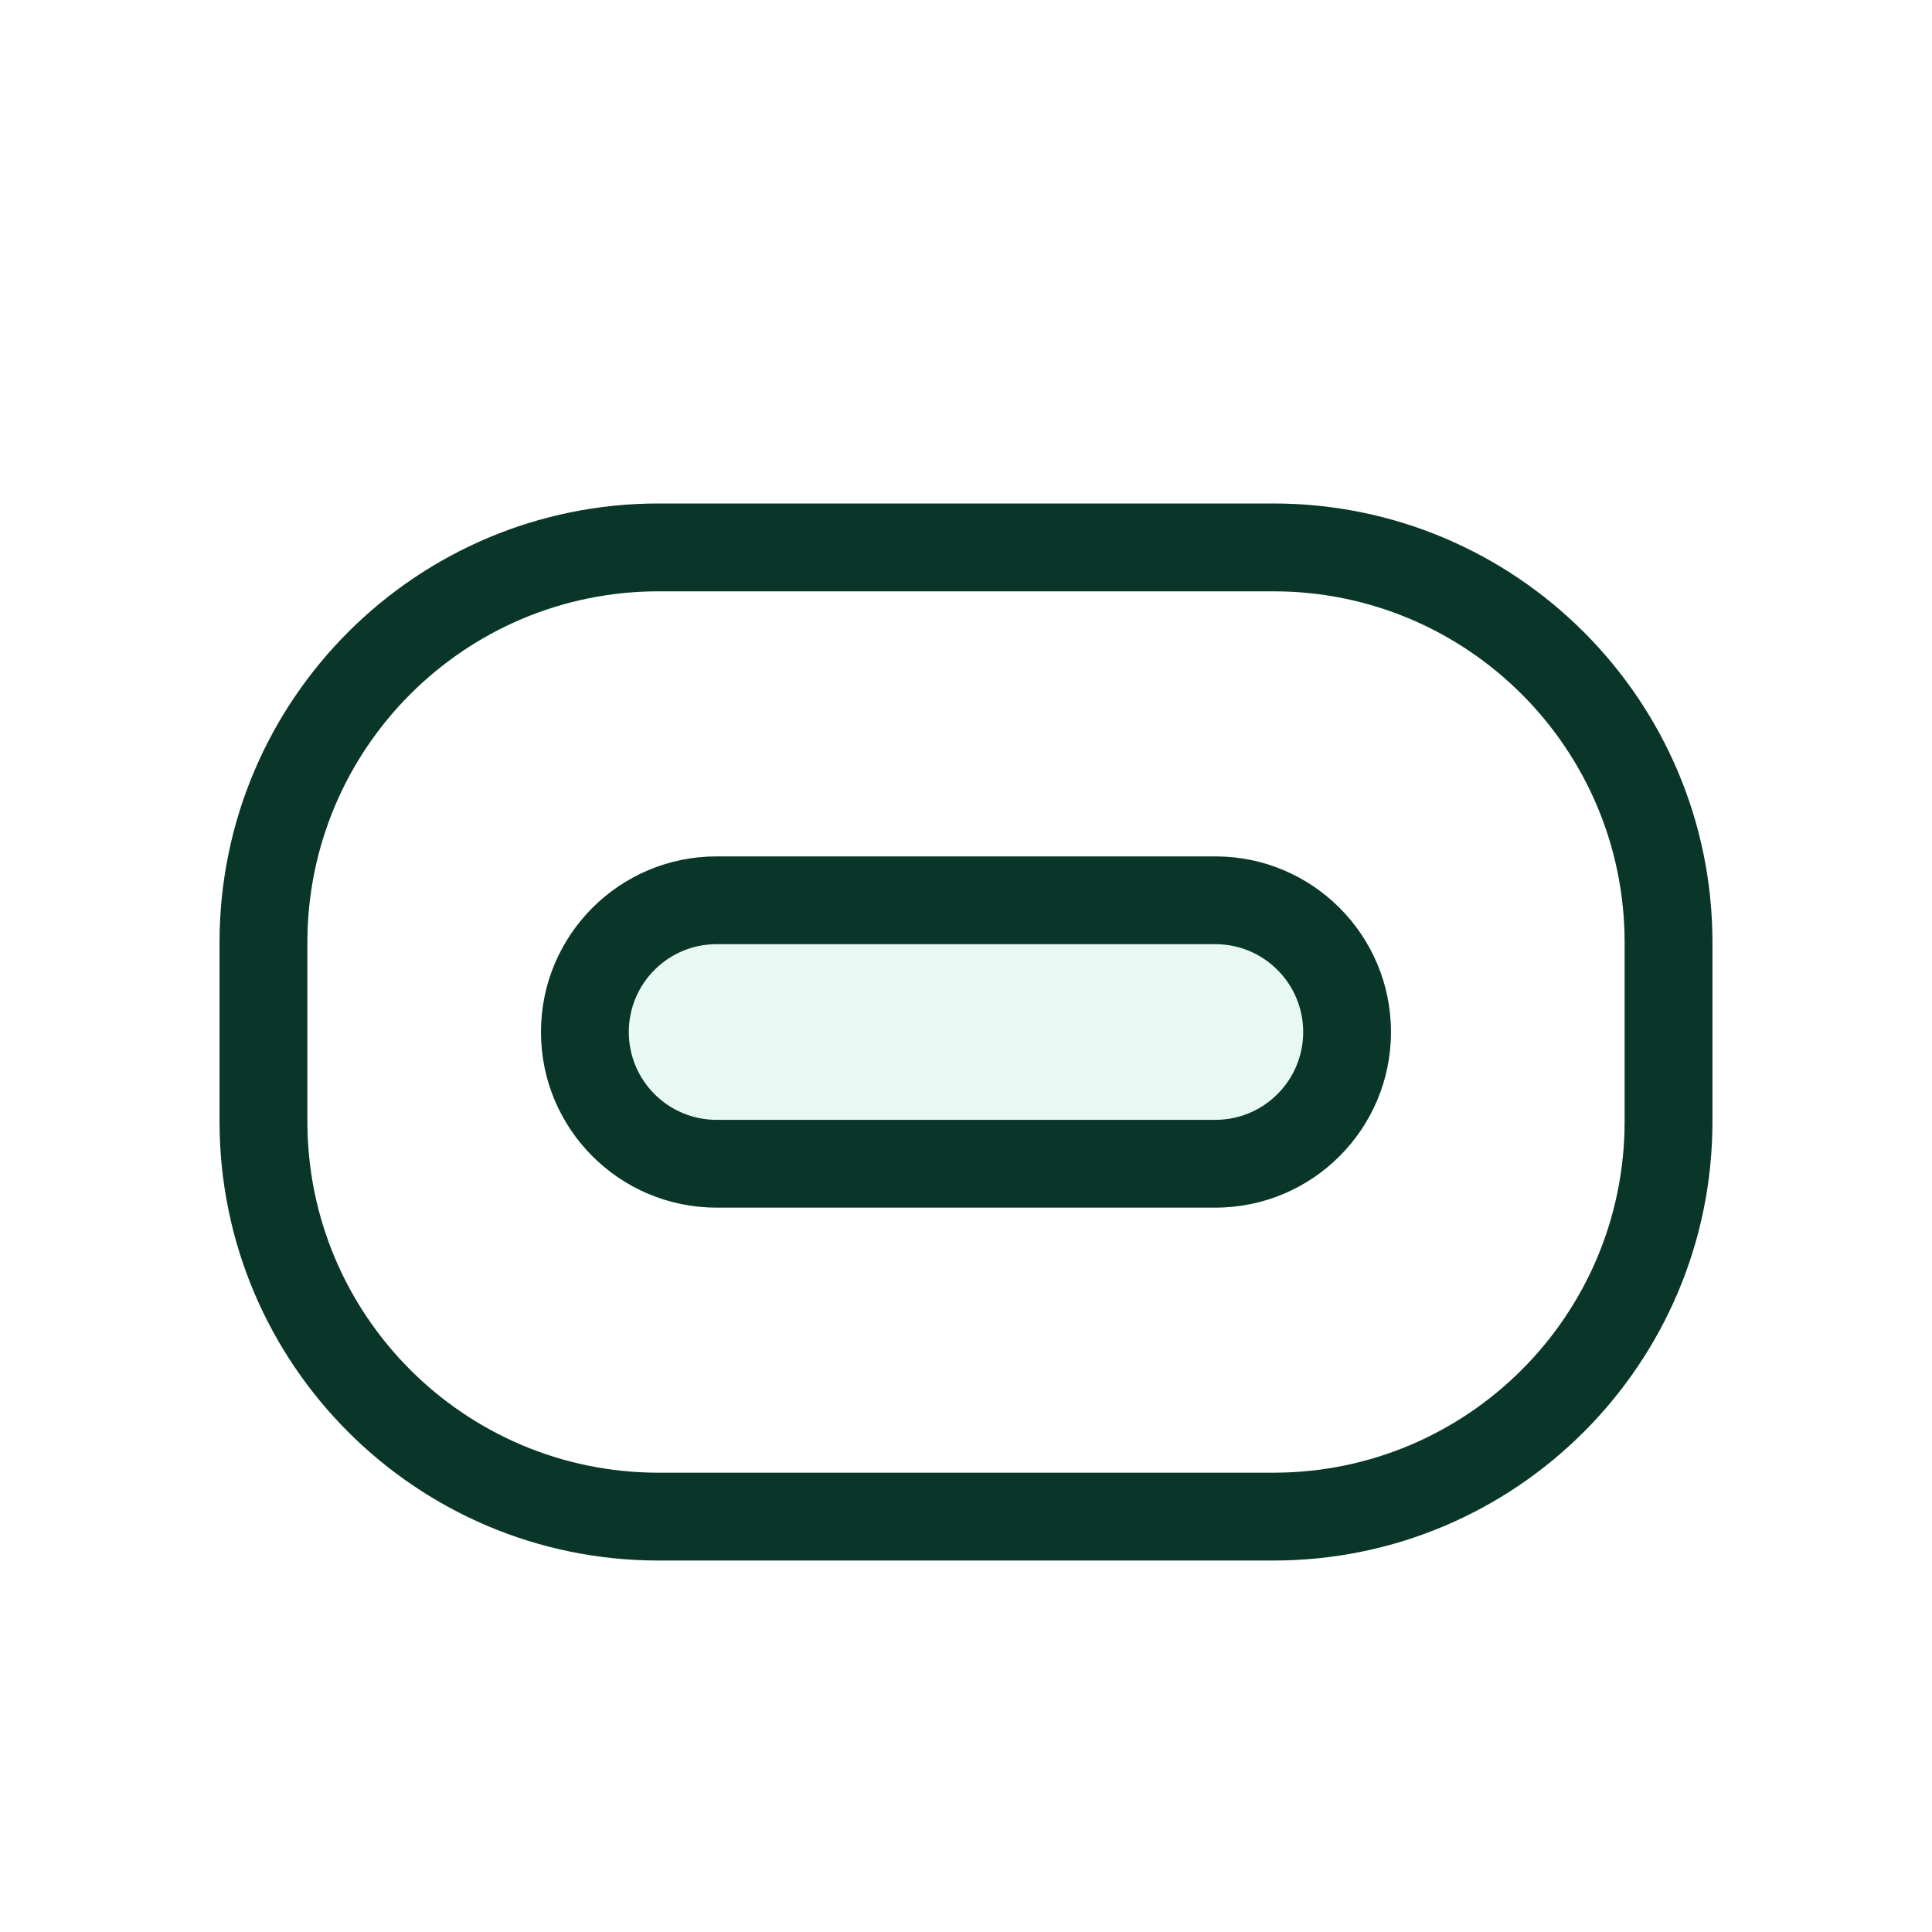
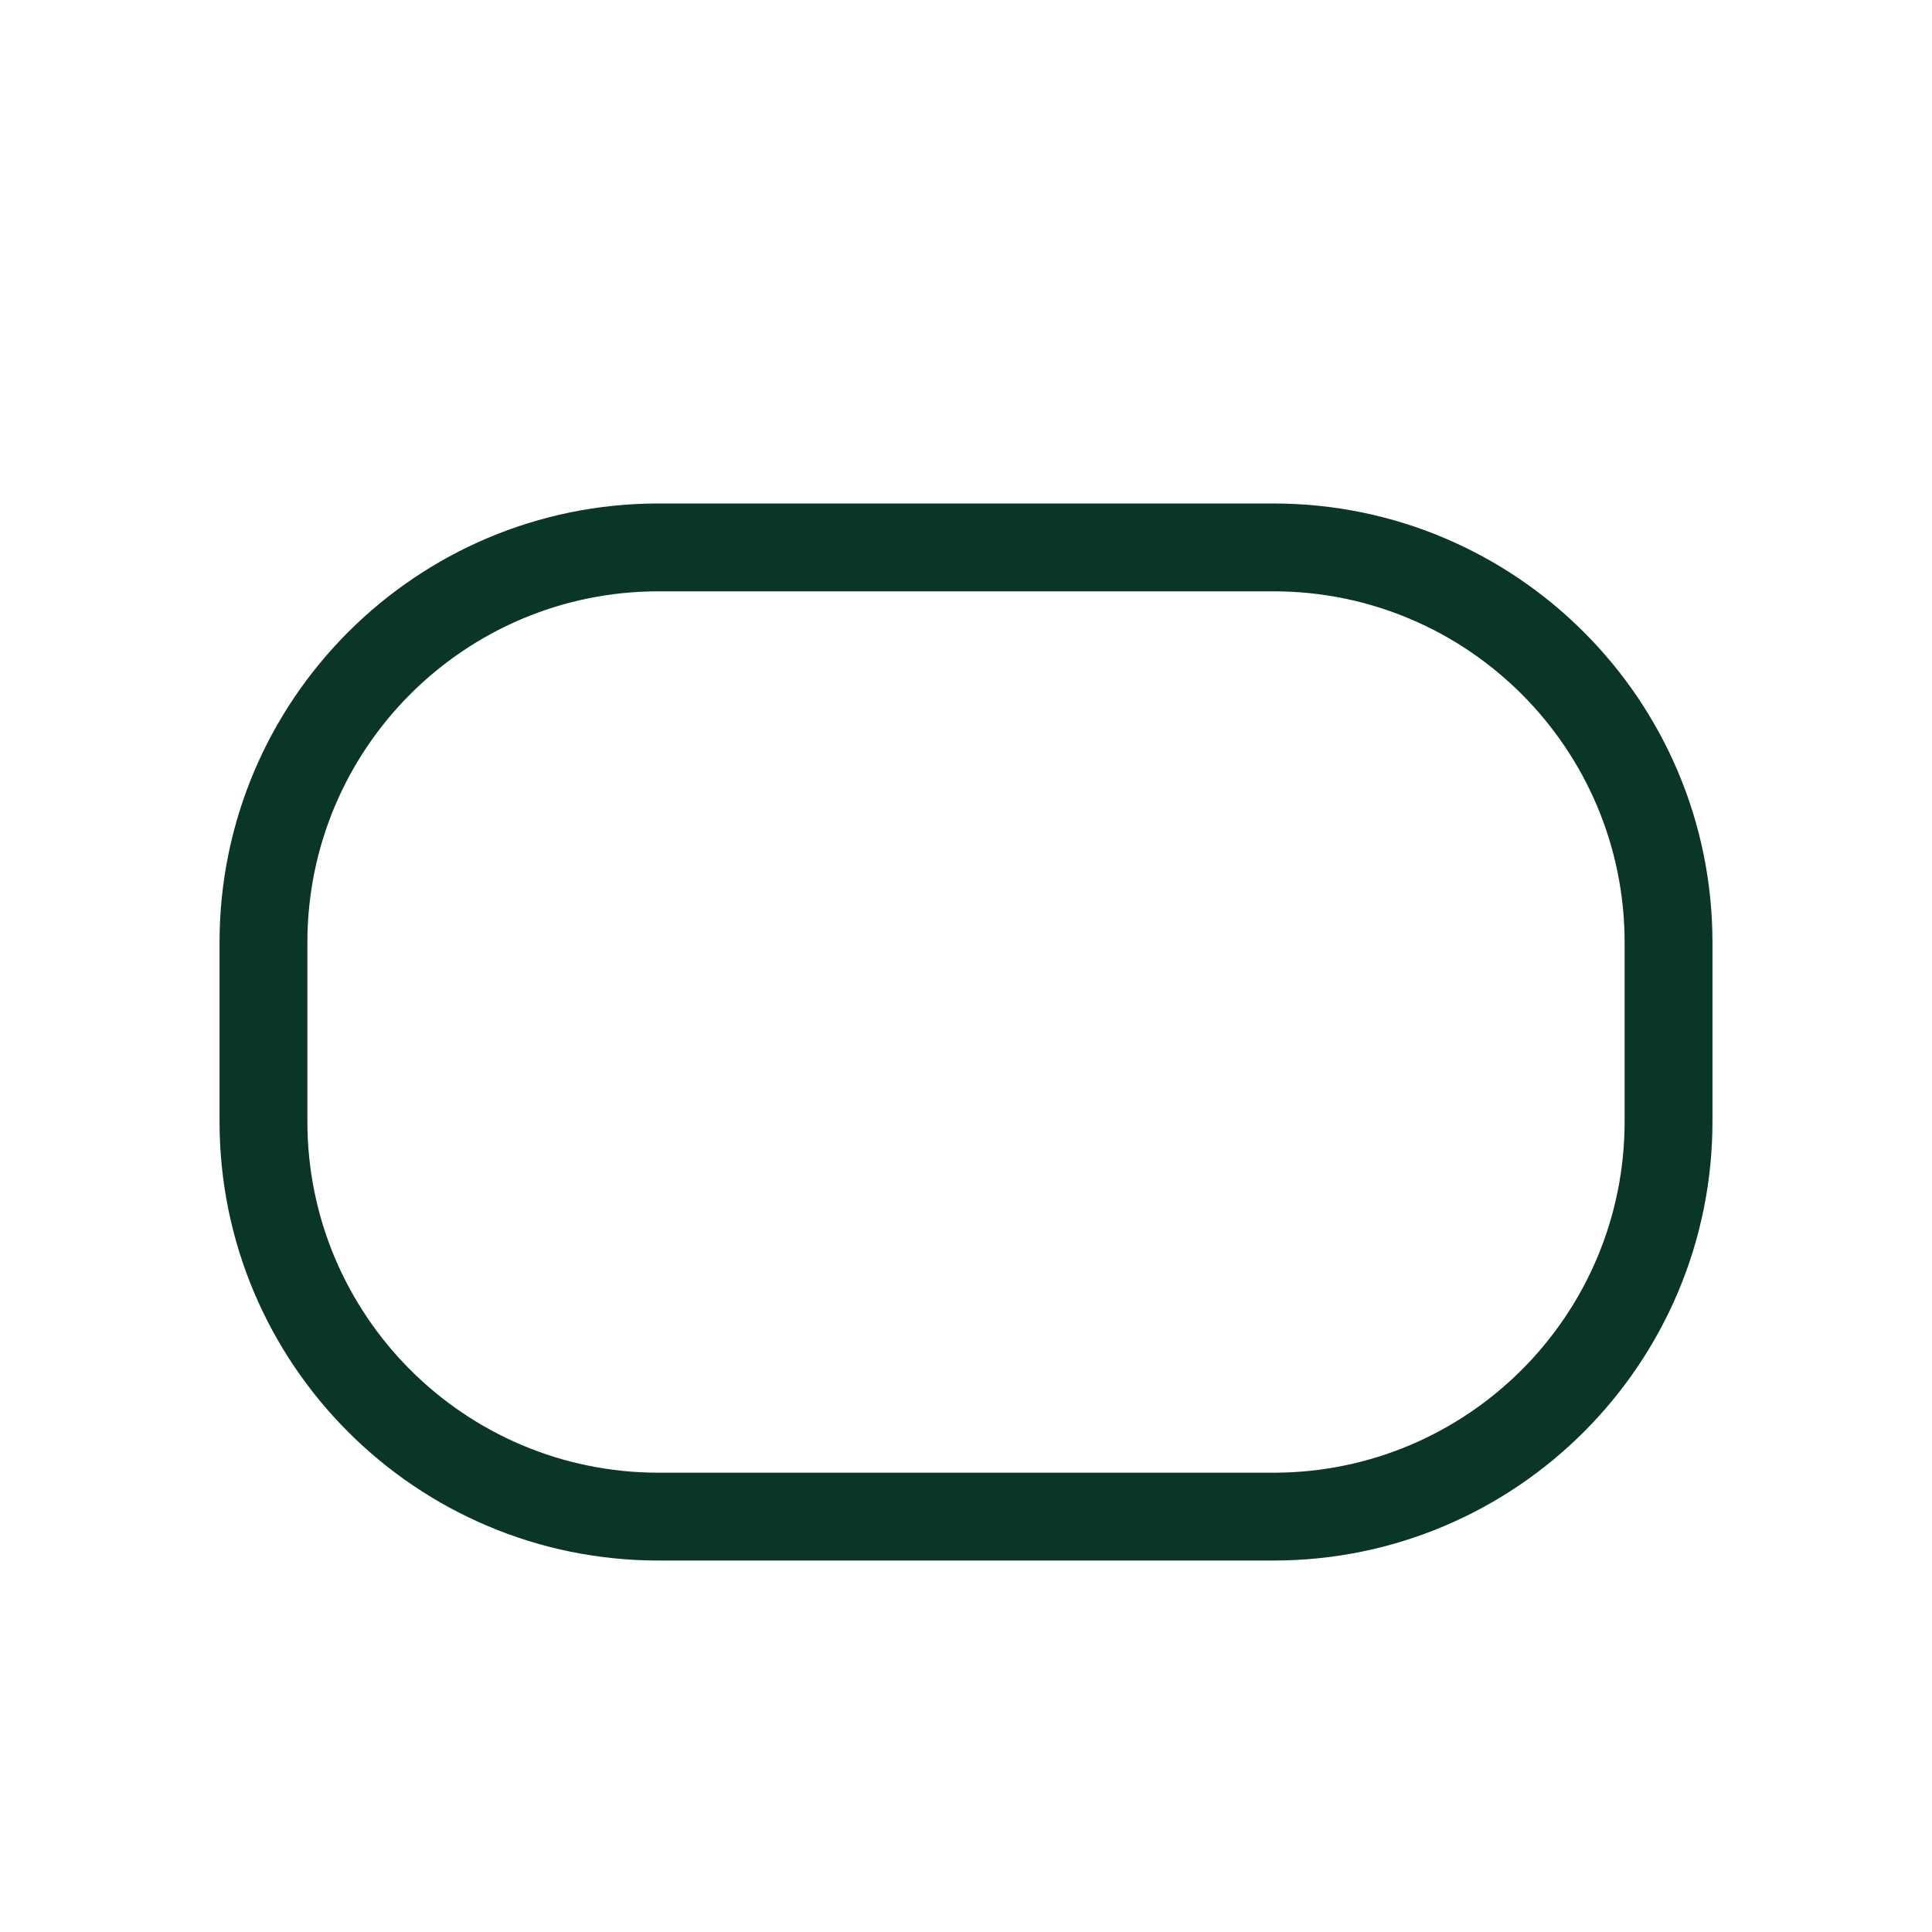
<svg xmlns="http://www.w3.org/2000/svg" width="30" height="30" viewBox="0 0 30 30" fill="none">
  <g filter="url(#filter0_d_10001_10552)">
-     <rect x="9.082" y="12.98" width="11.836" height="4.091" rx="2.045" fill="#E8F8F2" />
-     <path fill-rule="evenodd" clip-rule="evenodd" d="M11.127 12.298C9.621 12.298 8.4 13.519 8.4 15.025C8.4 16.531 9.621 17.752 11.127 17.752H18.872C20.378 17.752 21.599 16.531 21.599 15.025C21.599 13.519 20.378 12.298 18.872 12.298H11.127ZM9.764 15.025C9.764 14.272 10.374 13.661 11.127 13.661H18.872C19.625 13.661 20.236 14.272 20.236 15.025C20.236 15.778 19.625 16.389 18.872 16.389H11.127C10.374 16.389 9.764 15.778 9.764 15.025Z" fill="#093628" />
    <path fill-rule="evenodd" clip-rule="evenodd" d="M3.409 13.636C3.409 9.871 6.462 6.818 10.227 6.818H19.773C23.538 6.818 26.591 9.871 26.591 13.636V16.413C26.591 20.179 23.538 23.232 19.773 23.232H10.227C6.462 23.232 3.409 20.179 3.409 16.413V13.636ZM10.227 8.182H19.773C22.785 8.182 25.227 10.624 25.227 13.636V16.413C25.227 19.426 22.785 21.868 19.773 21.868H10.227C7.215 21.868 4.773 19.426 4.773 16.413V13.636C4.773 10.624 7.215 8.182 10.227 8.182Z" fill="#093628" />
  </g>
  <defs>
    <filter id="filter0_d_10001_10552" x="-2" y="-1" width="34" height="34" filterUnits="userSpaceOnUse" color-interpolation-filters="sRGB">
      <feFlood flood-opacity="0" result="BackgroundImageFix" />
      <feColorMatrix in="SourceAlpha" type="matrix" values="0 0 0 0 0 0 0 0 0 0 0 0 0 0 0 0 0 0 127 0" result="hardAlpha" />
      <feOffset dy="1" />
      <feGaussianBlur stdDeviation="1" />
      <feComposite in2="hardAlpha" operator="out" />
      <feColorMatrix type="matrix" values="0 0 0 0 0.138 0 0 0 0 0.534 0 0 0 0 1 0 0 0 0.15 0" />
      <feBlend mode="normal" in2="BackgroundImageFix" result="effect1_dropShadow_10001_10552" />
      <feBlend mode="normal" in="SourceGraphic" in2="effect1_dropShadow_10001_10552" result="shape" />
    </filter>
  </defs>
</svg>